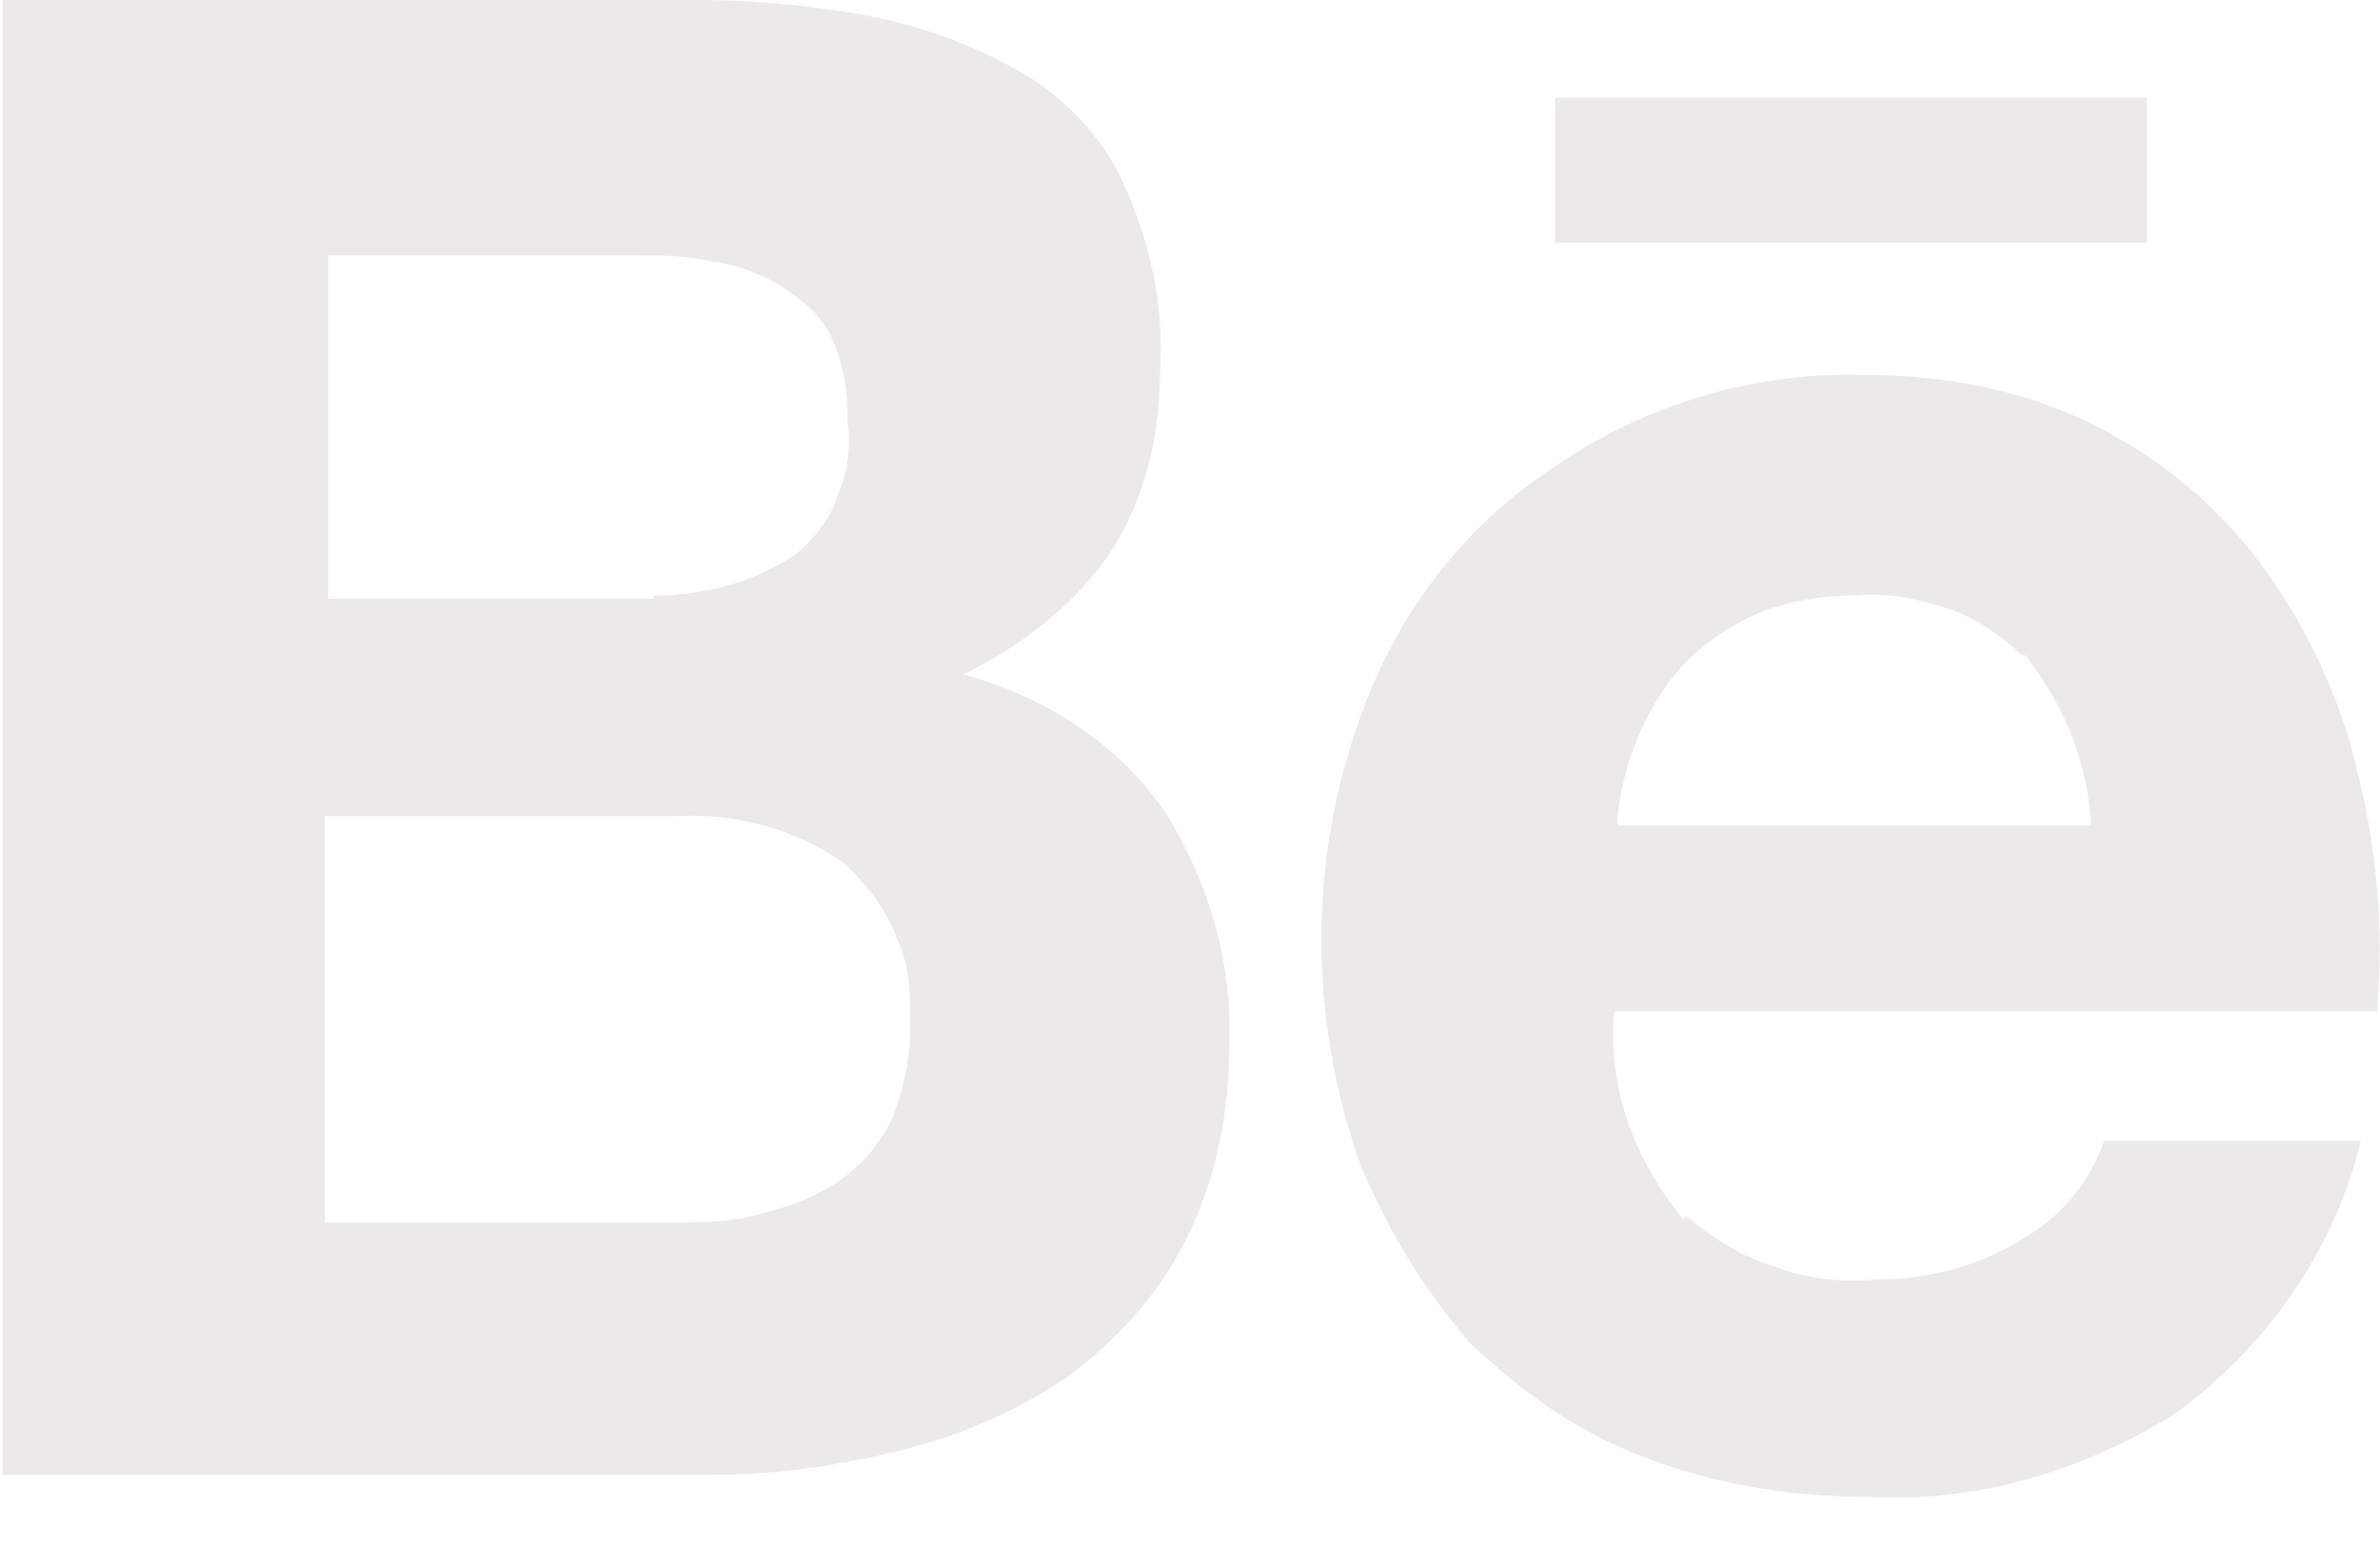
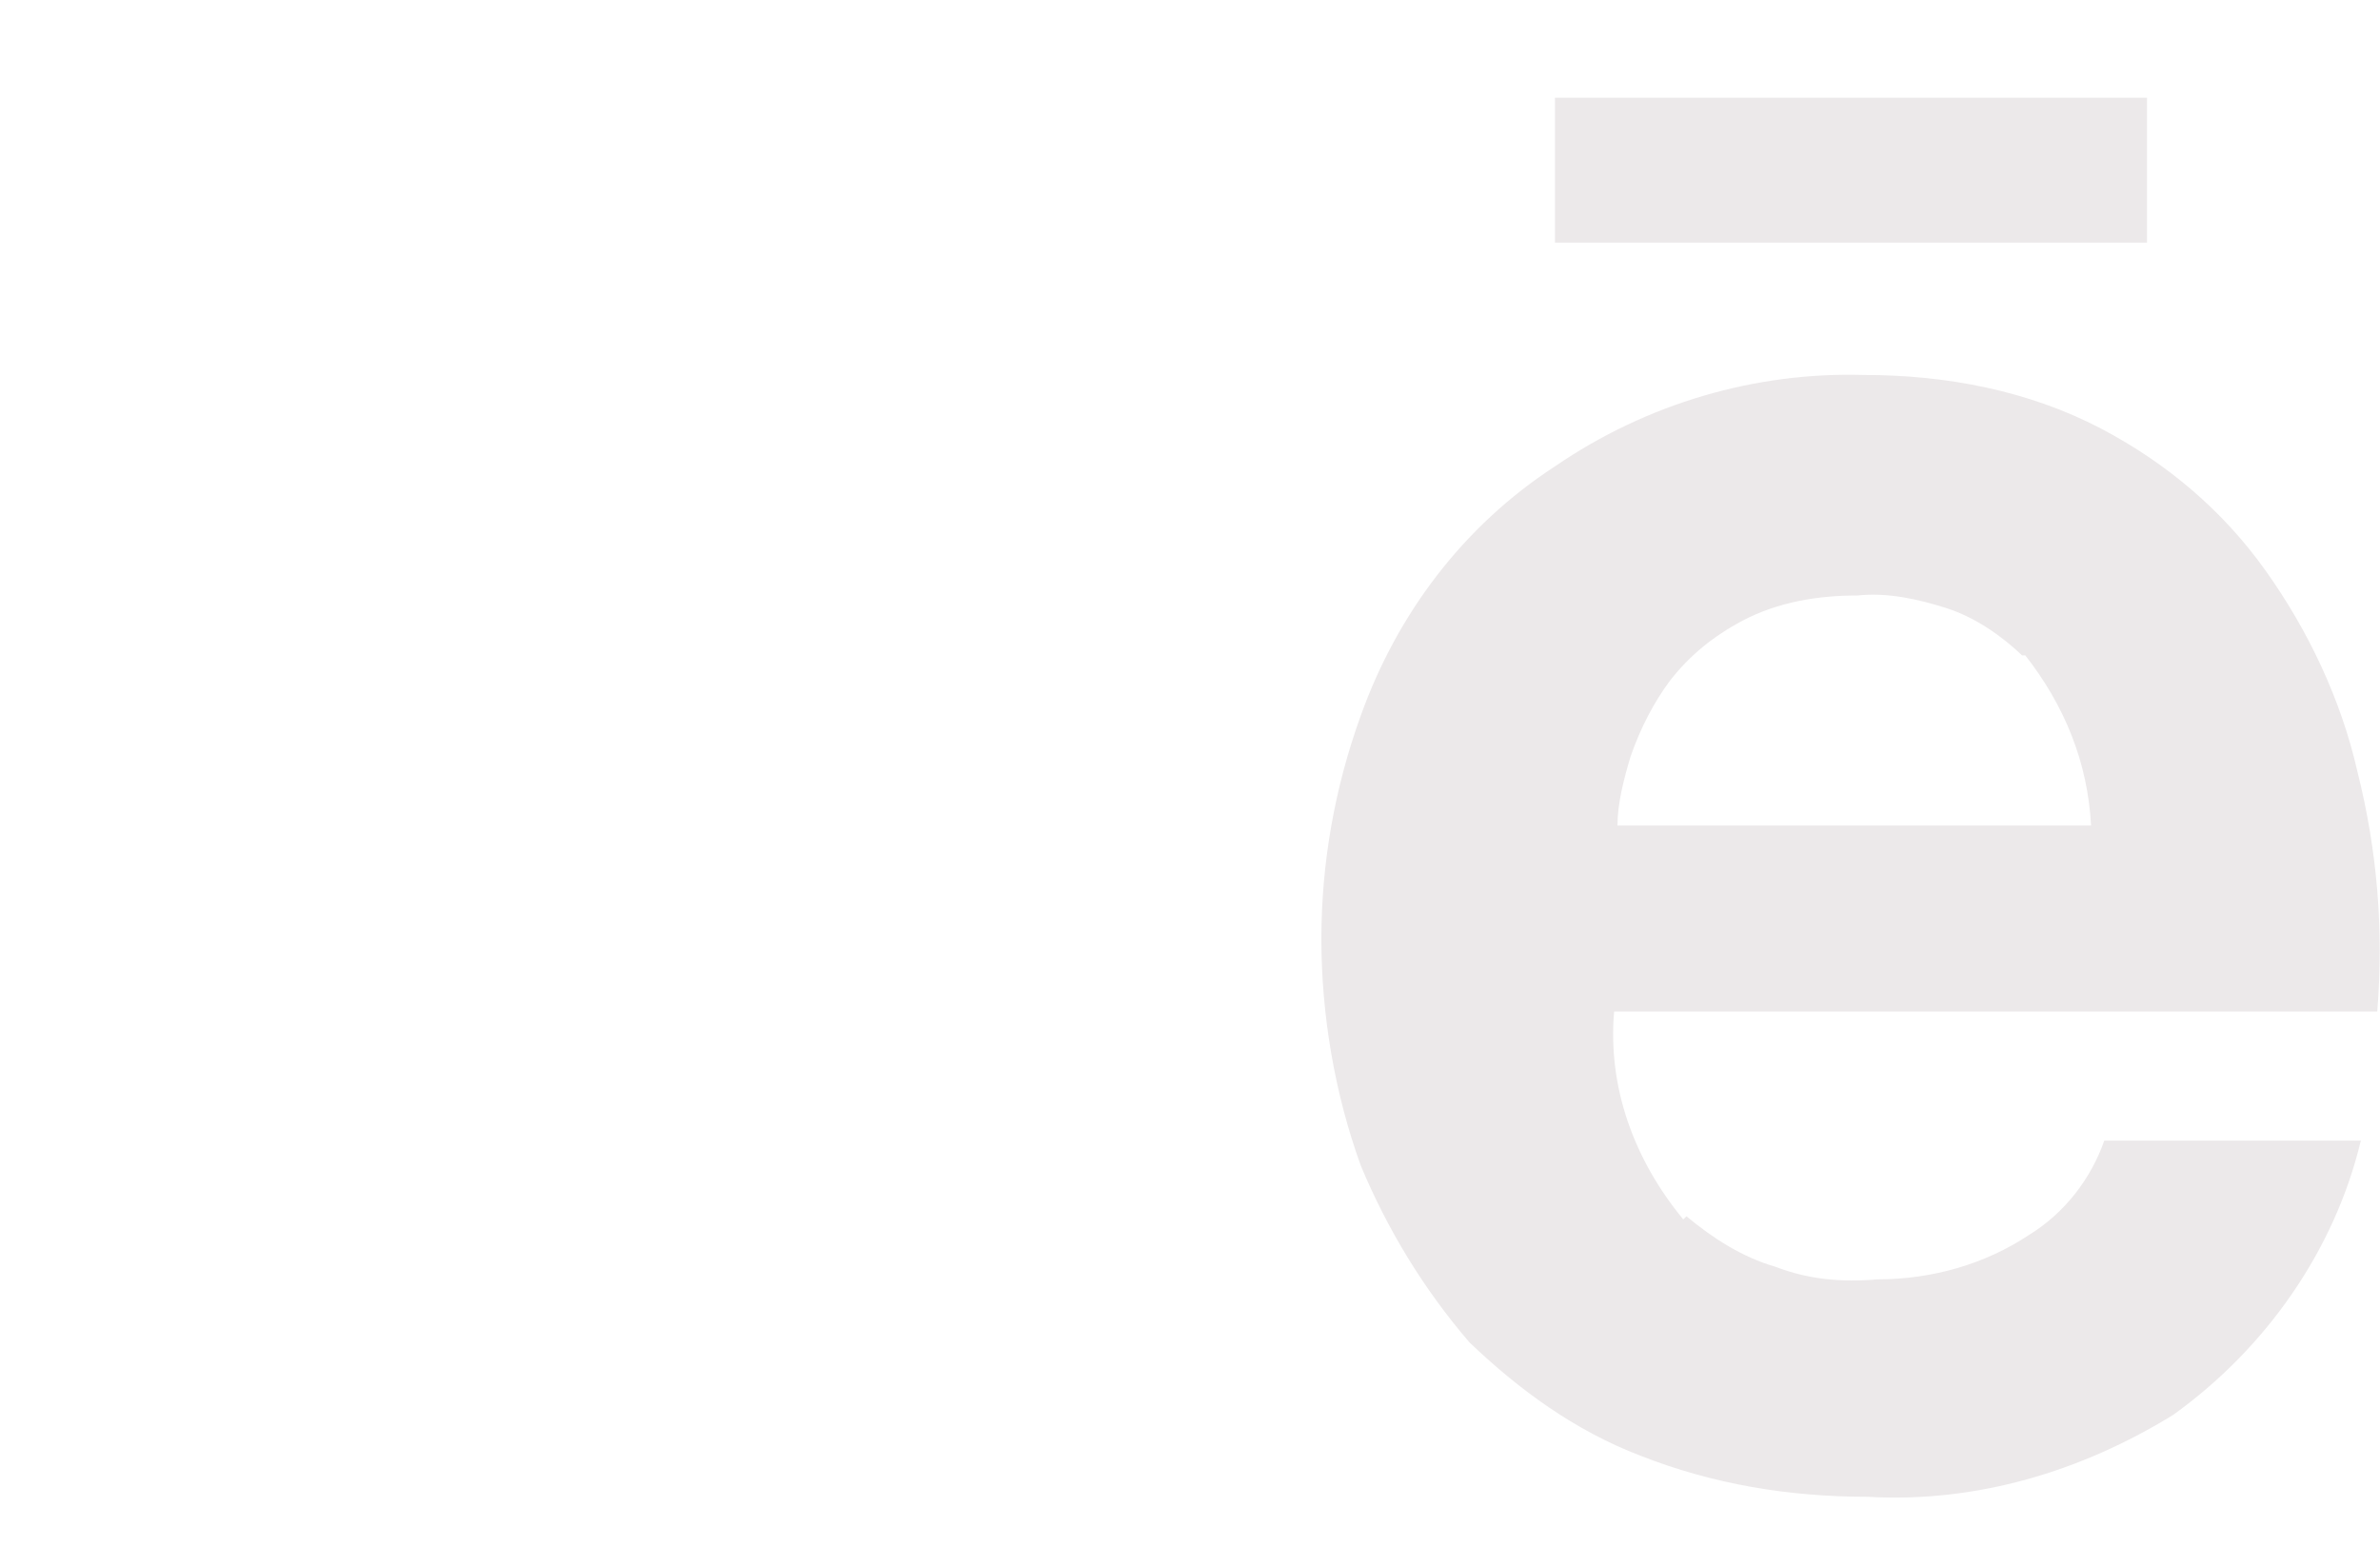
<svg xmlns="http://www.w3.org/2000/svg" width="20" height="13" viewBox="0 0 20 13" fill="none">
-   <path d="M5.825 0C6.378 0 6.903 0.053 7.428 0.159C7.871 0.265 8.285 0.424 8.672 0.662C9.031 0.9 9.308 1.218 9.474 1.615C9.667 2.065 9.778 2.569 9.75 3.072C9.75 3.628 9.64 4.157 9.336 4.634C9.031 5.084 8.589 5.428 8.092 5.667C8.783 5.852 9.391 6.249 9.778 6.805C10.165 7.414 10.358 8.103 10.331 8.791C10.331 9.348 10.22 9.904 9.971 10.407C9.75 10.857 9.418 11.228 9.004 11.545C8.589 11.837 8.119 12.049 7.594 12.181C7.069 12.313 6.544 12.393 5.991 12.393H0.021V0H5.798H5.825ZM5.494 5.005C5.908 5.005 6.323 4.899 6.682 4.661C6.848 4.528 6.986 4.343 7.041 4.157C7.124 3.972 7.152 3.76 7.124 3.548C7.124 3.31 7.097 3.072 6.986 2.833C6.903 2.648 6.737 2.516 6.572 2.41C6.406 2.304 6.185 2.224 5.991 2.198C5.77 2.145 5.521 2.145 5.3 2.145H2.757V5.031H5.494V5.005ZM5.632 10.274C5.881 10.274 6.157 10.274 6.406 10.195C6.627 10.142 6.848 10.062 7.041 9.93C7.235 9.798 7.373 9.639 7.484 9.427C7.594 9.162 7.65 8.897 7.65 8.633C7.65 8.368 7.65 8.129 7.539 7.891C7.456 7.653 7.29 7.441 7.097 7.256C6.682 6.964 6.185 6.832 5.687 6.858H2.73V10.274H5.632Z" fill="#ECE9EA" />
  <path d="M14.172 10.221C14.394 10.406 14.642 10.565 14.919 10.645C15.195 10.751 15.472 10.777 15.776 10.751C16.245 10.751 16.688 10.618 17.047 10.38C17.351 10.194 17.572 9.903 17.683 9.585H19.839C19.617 10.512 19.037 11.333 18.263 11.889C17.489 12.366 16.605 12.631 15.693 12.578C15.029 12.578 14.394 12.472 13.786 12.233C13.233 12.022 12.763 11.677 12.348 11.28C11.961 10.83 11.657 10.327 11.436 9.797C11.215 9.188 11.104 8.526 11.104 7.891C11.104 7.255 11.215 6.62 11.436 6.011C11.74 5.163 12.293 4.422 13.067 3.919C13.841 3.389 14.753 3.124 15.665 3.151C16.356 3.151 17.047 3.283 17.655 3.601C18.208 3.892 18.678 4.289 19.037 4.793C19.396 5.296 19.673 5.878 19.811 6.487C19.977 7.149 20.032 7.811 19.977 8.5H13.564C13.509 9.135 13.73 9.744 14.145 10.247L14.172 10.221ZM16.992 5.507C16.826 5.349 16.605 5.19 16.356 5.11C16.107 5.031 15.858 4.978 15.61 5.004C15.278 5.004 14.946 5.057 14.642 5.216C14.394 5.349 14.2 5.507 14.034 5.719C13.896 5.905 13.786 6.117 13.703 6.355C13.647 6.54 13.592 6.752 13.592 6.937H17.572C17.544 6.408 17.351 5.931 17.019 5.507H16.992Z" fill="#ECE9EA" />
  <path d="M18.042 0.821H13.067V2.039H18.042V0.821Z" fill="#ECE9EA" />
</svg>